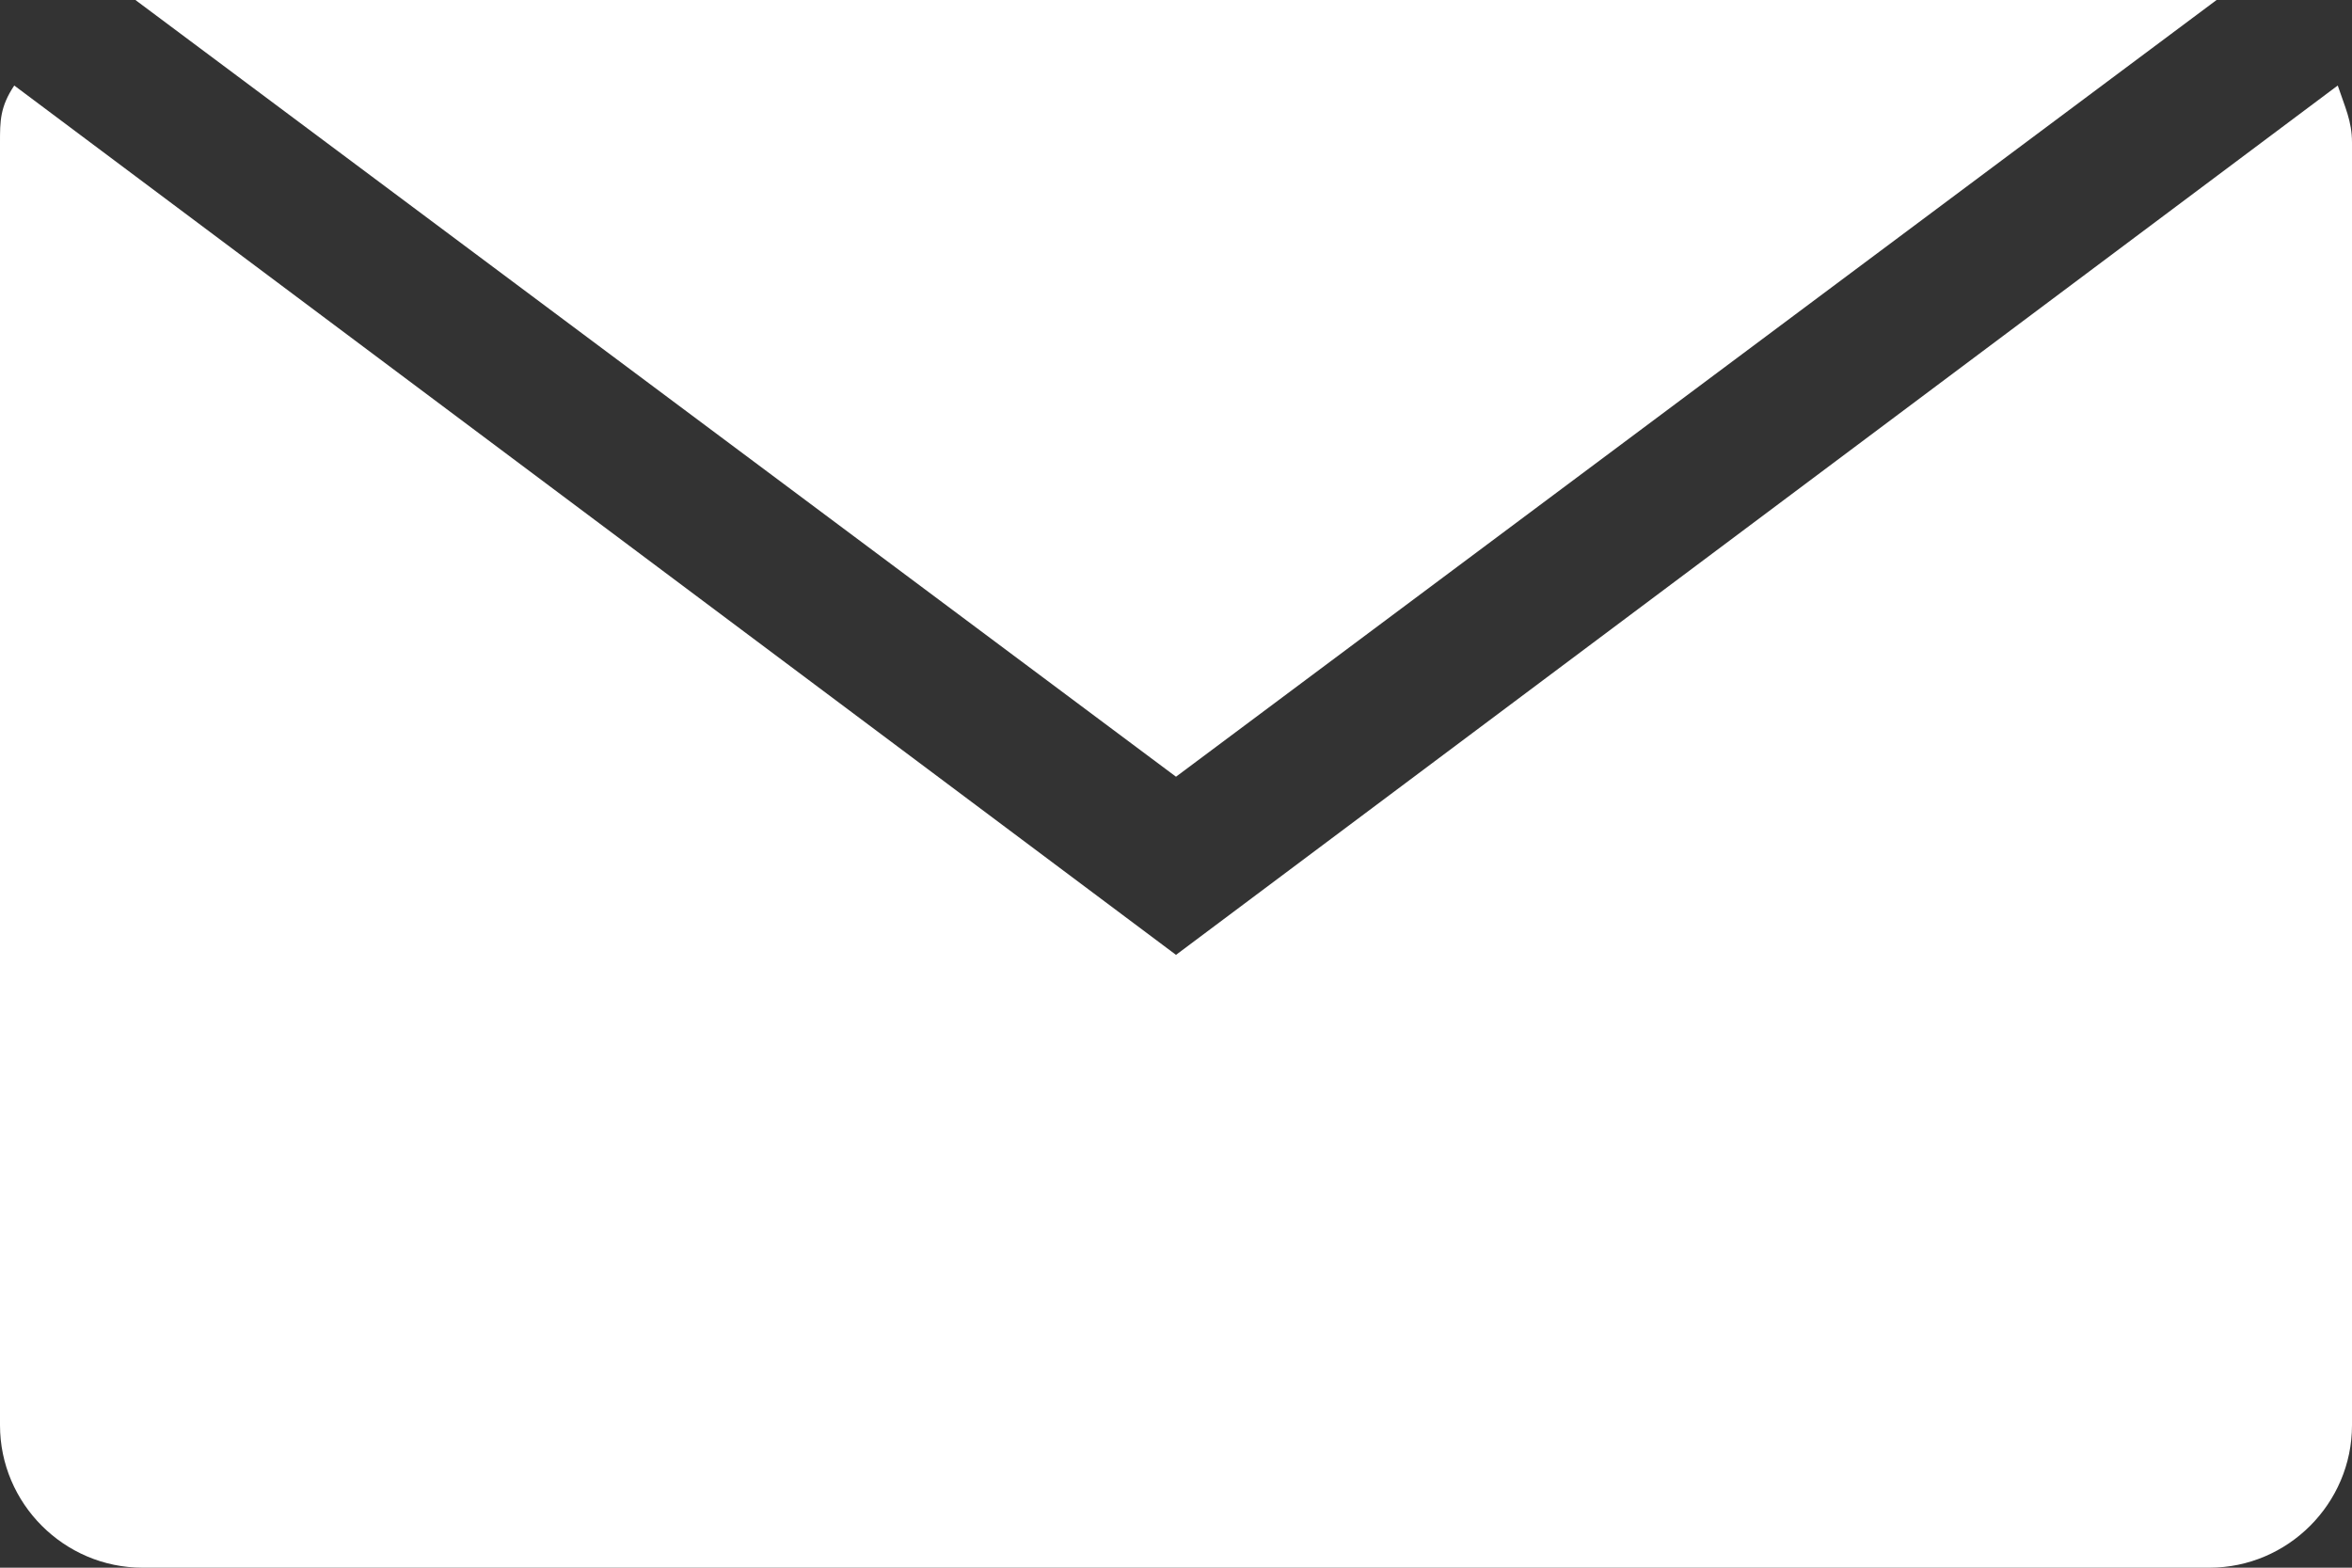
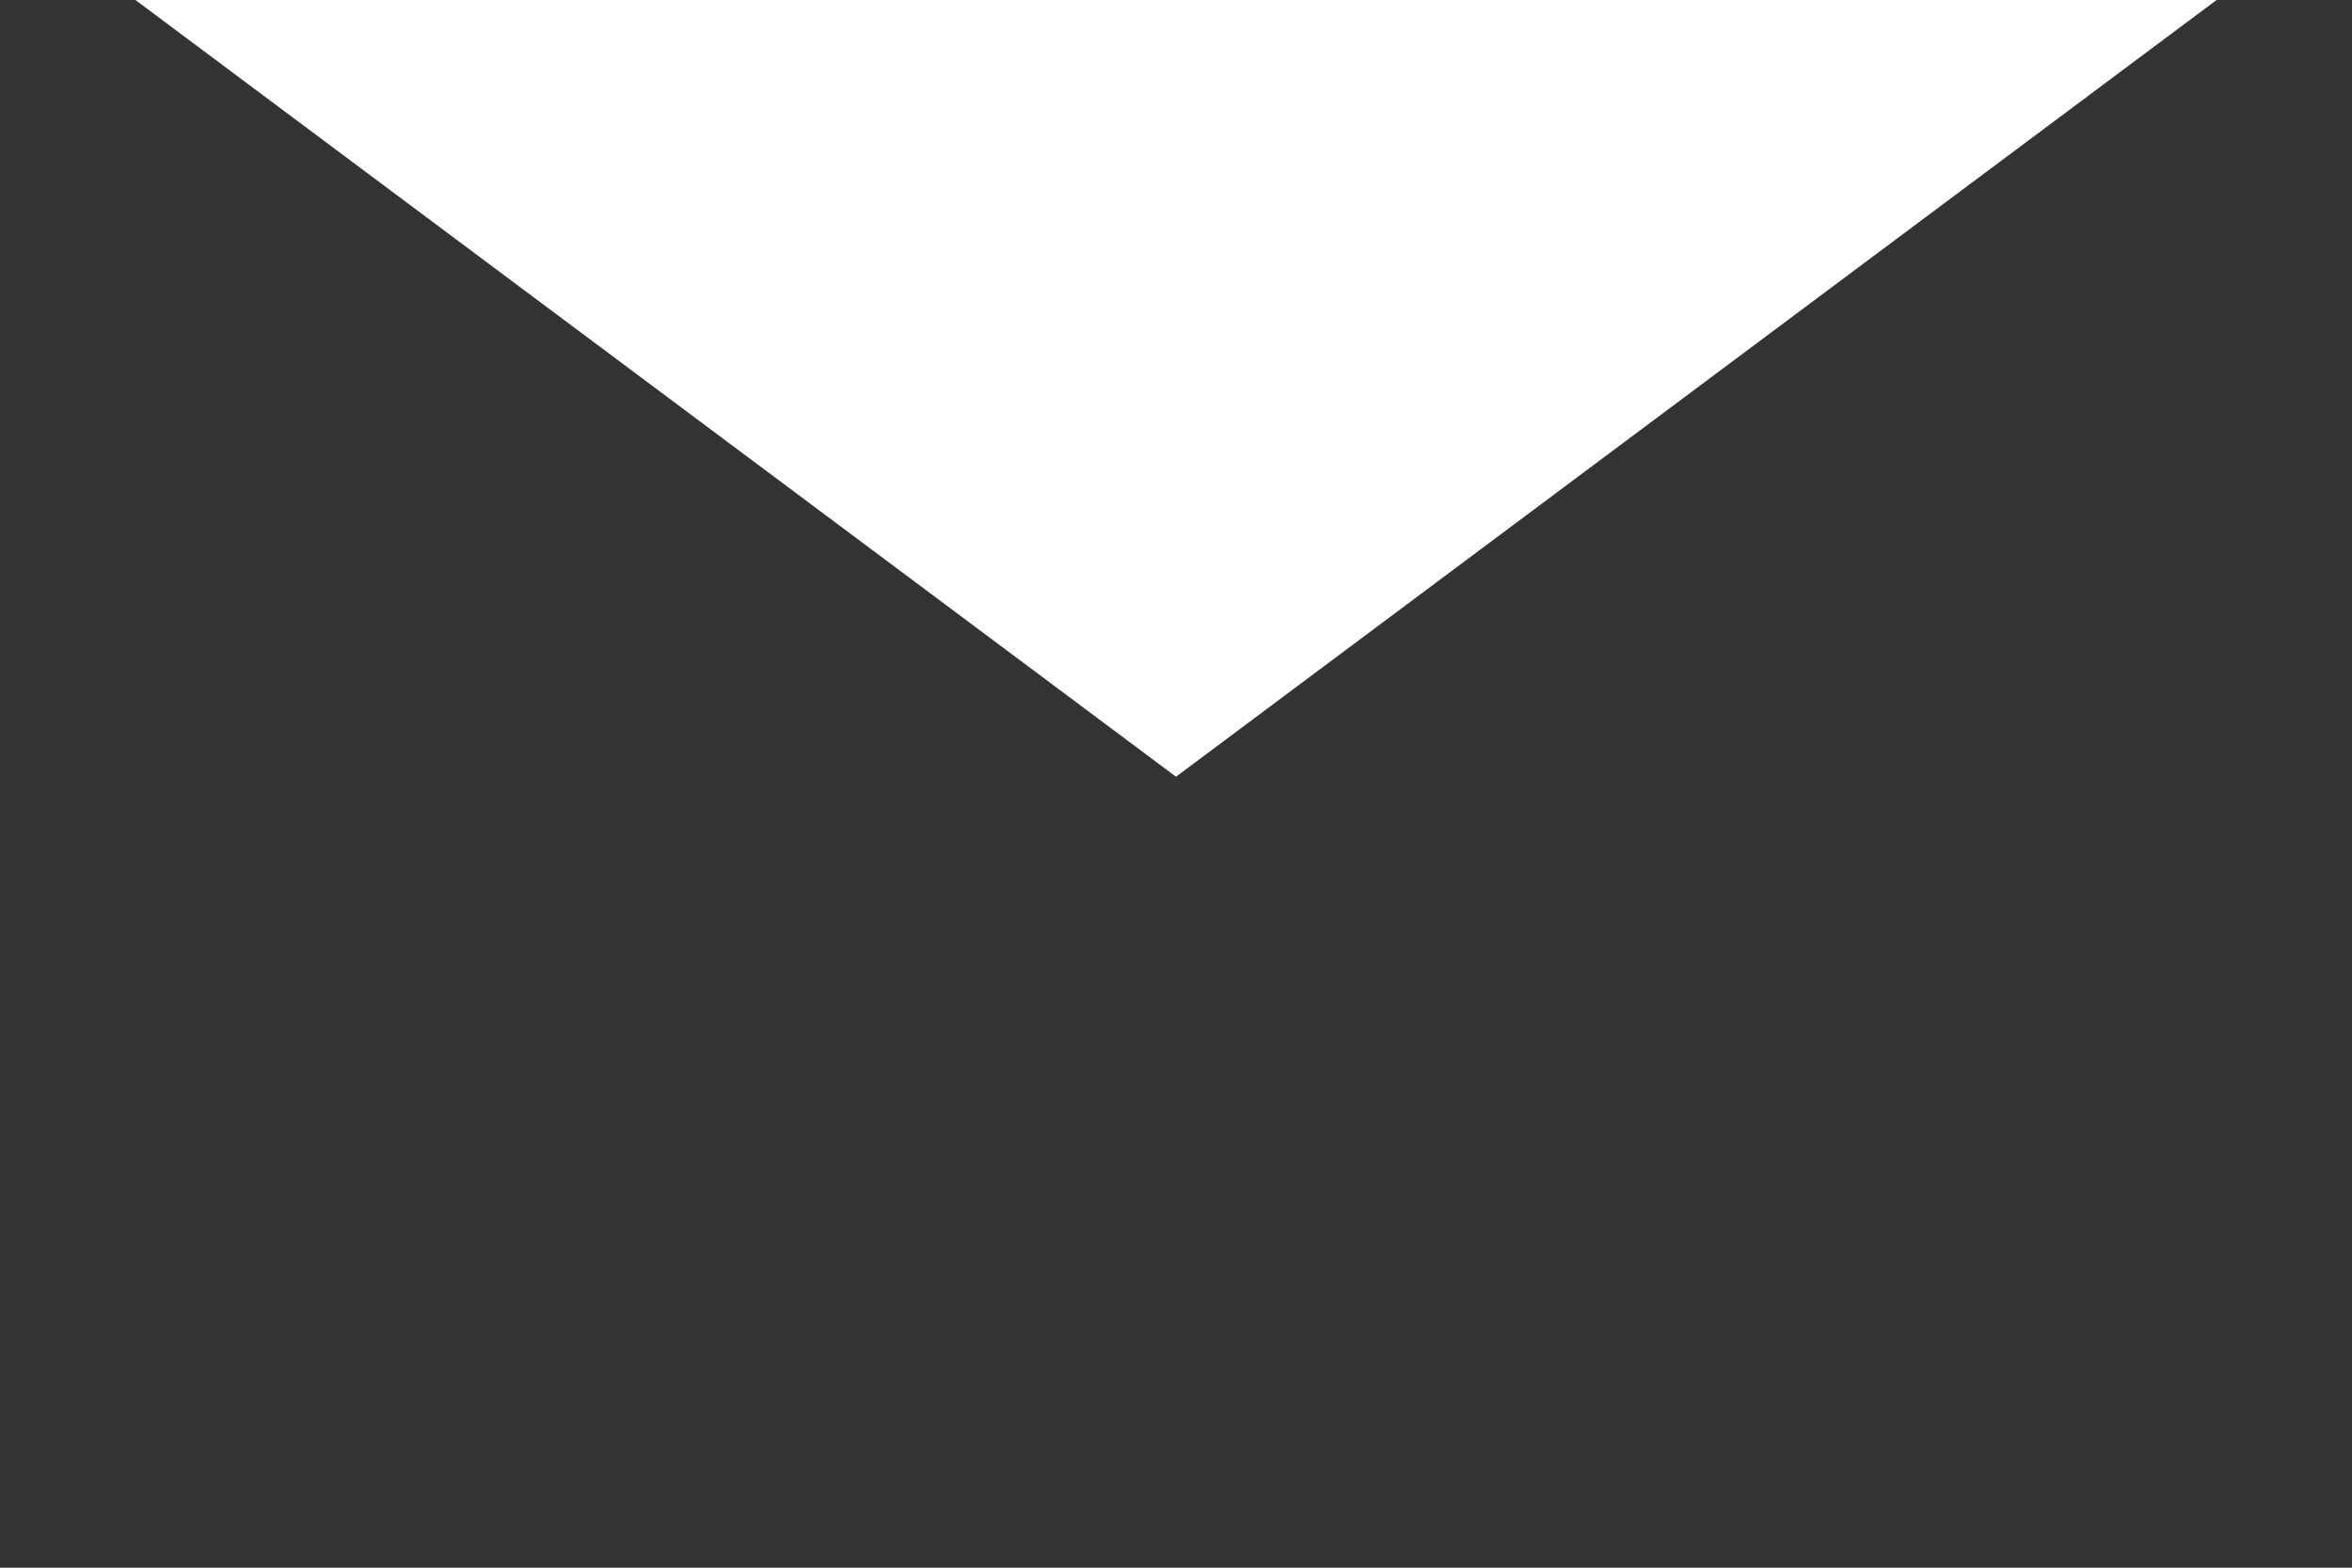
<svg xmlns="http://www.w3.org/2000/svg" xml:space="preserve" id="レイヤー_1" x="0" y="0" style="enable-background:new 0 0 33 22" version="1.1" viewBox="0 0 33 22">
  <rect x="0" y="0" width="33" height="22" fill="#333333" stroke="none" />
  <style>.st0{fill:#fff}</style>
  <path d="M16.5 10.9 31.1 0H1.9l14.6 10.9z" class="st0" />
-   <path d="M16.5 13.4.2 1.2c-.2.3-.2.5-.2.8v18c0 1.1.9 2 2 2h29c1.1 0 2-.9 2-2V2c0-.3-.1-.5-.2-.8L16.5 13.4z" class="st0" />
</svg>